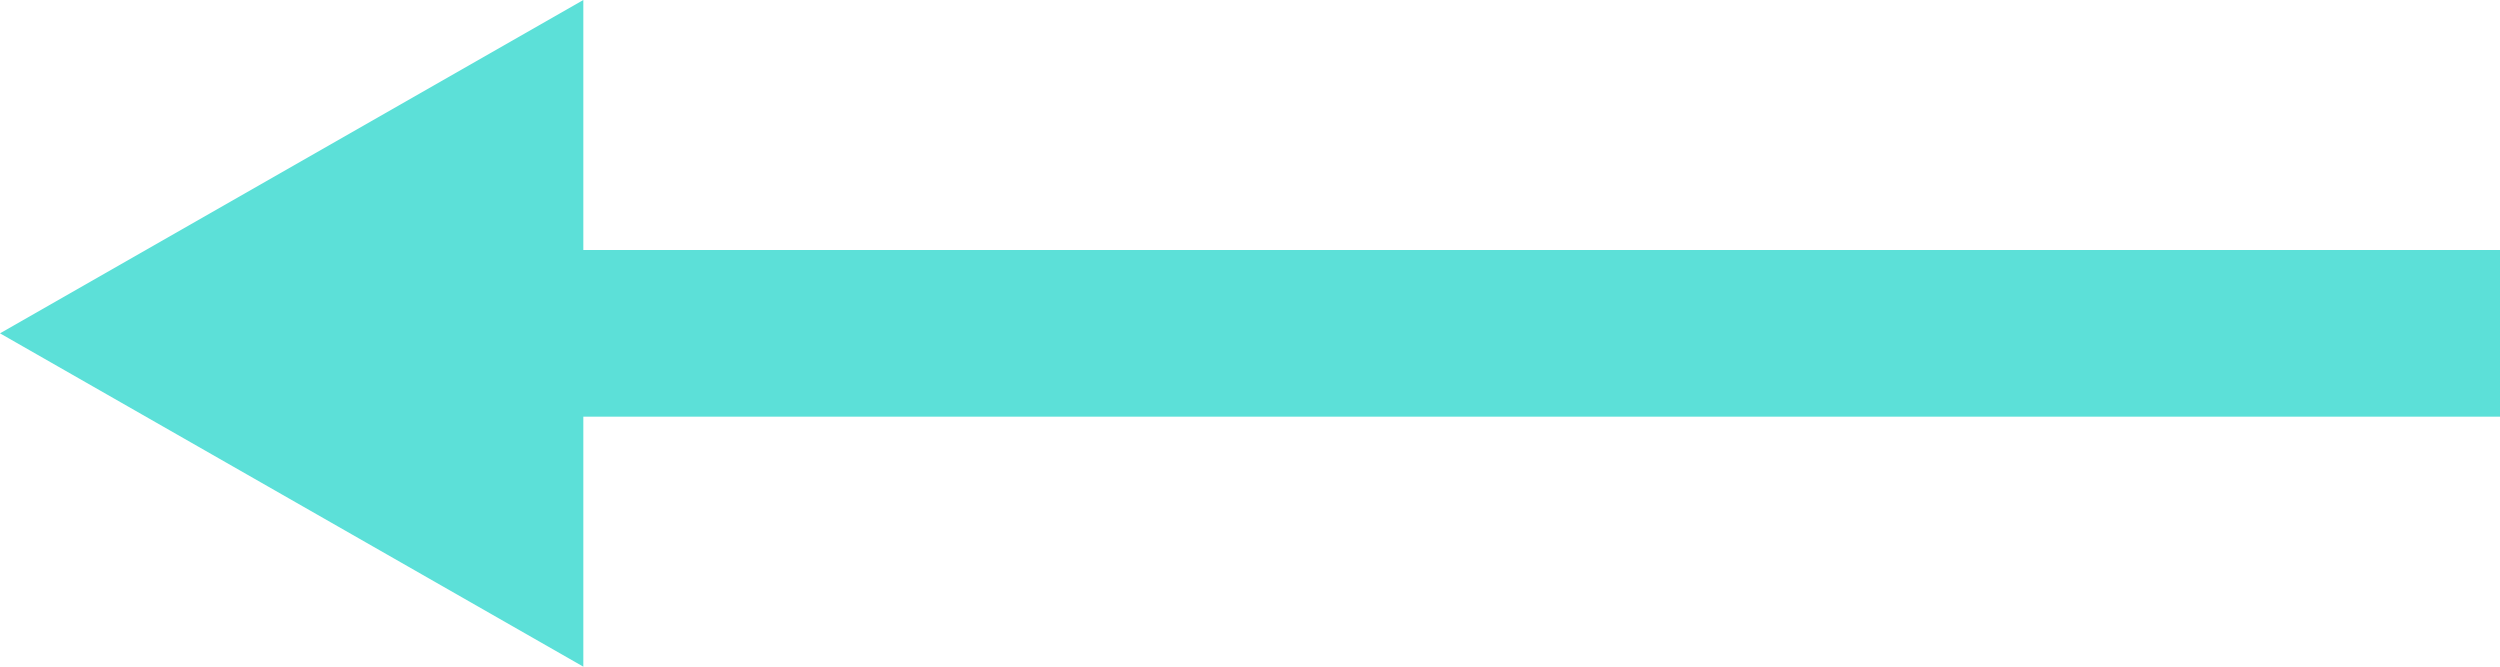
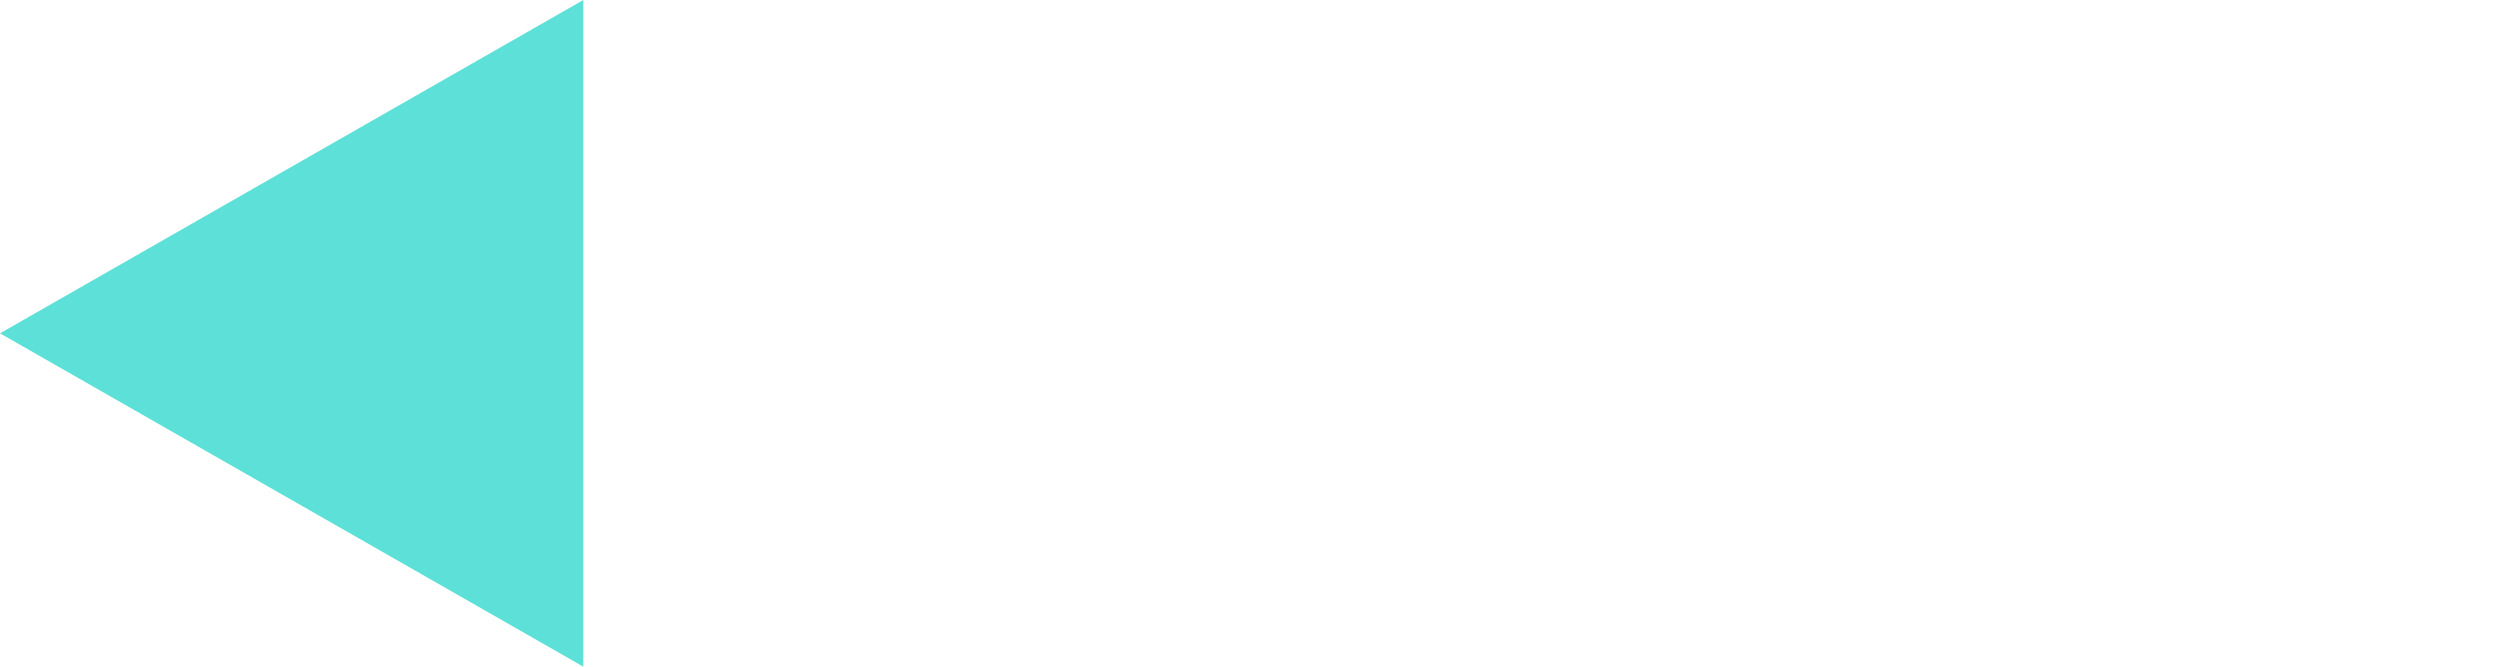
<svg xmlns="http://www.w3.org/2000/svg" width="60" height="16" viewBox="0 0 60 16">
  <g id="arow" transform="translate(60 16) rotate(180)">
-     <rect id="Rectangle_94" data-name="Rectangle 94" width="49" height="4" transform="translate(0 6)" fill="#5ce0d8" />
-     <path id="Polygon_2" data-name="Polygon 2" d="M8,0l8,14H0Z" transform="translate(60) rotate(90)" fill="#5ce0d8" />
+     <path id="Polygon_2" data-name="Polygon 2" d="M8,0l8,14H0" transform="translate(60) rotate(90)" fill="#5ce0d8" />
  </g>
</svg>